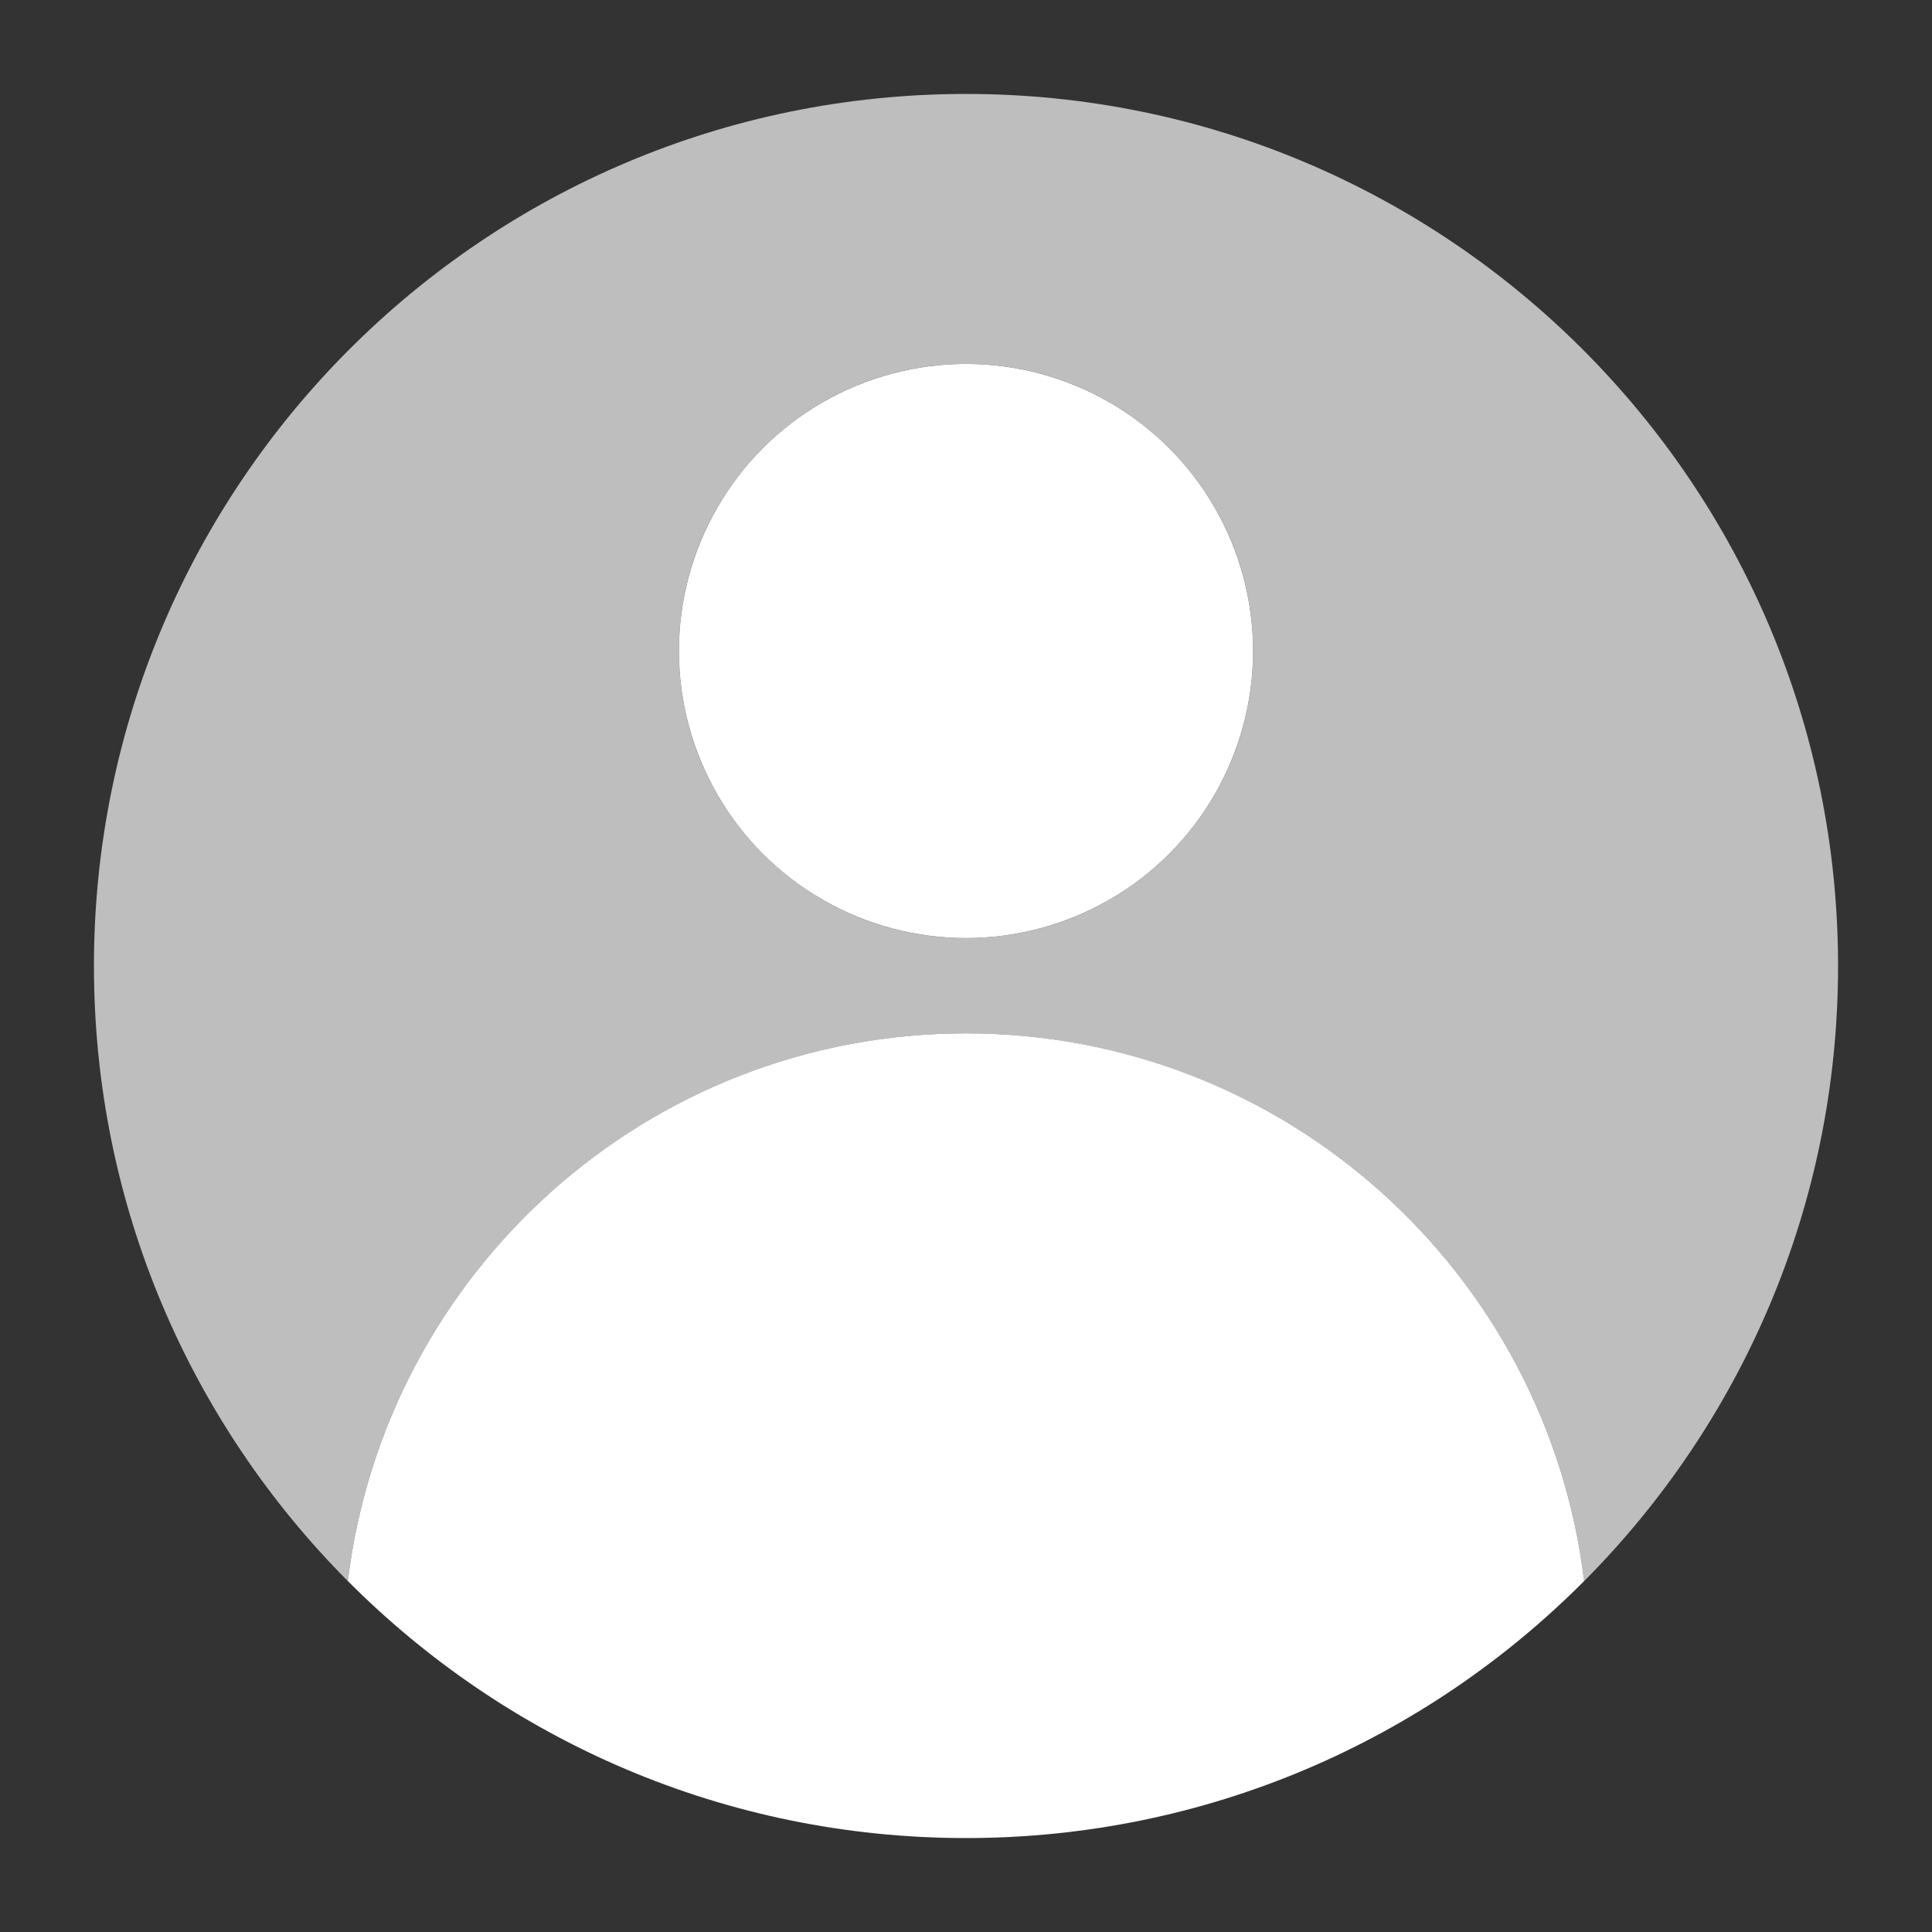
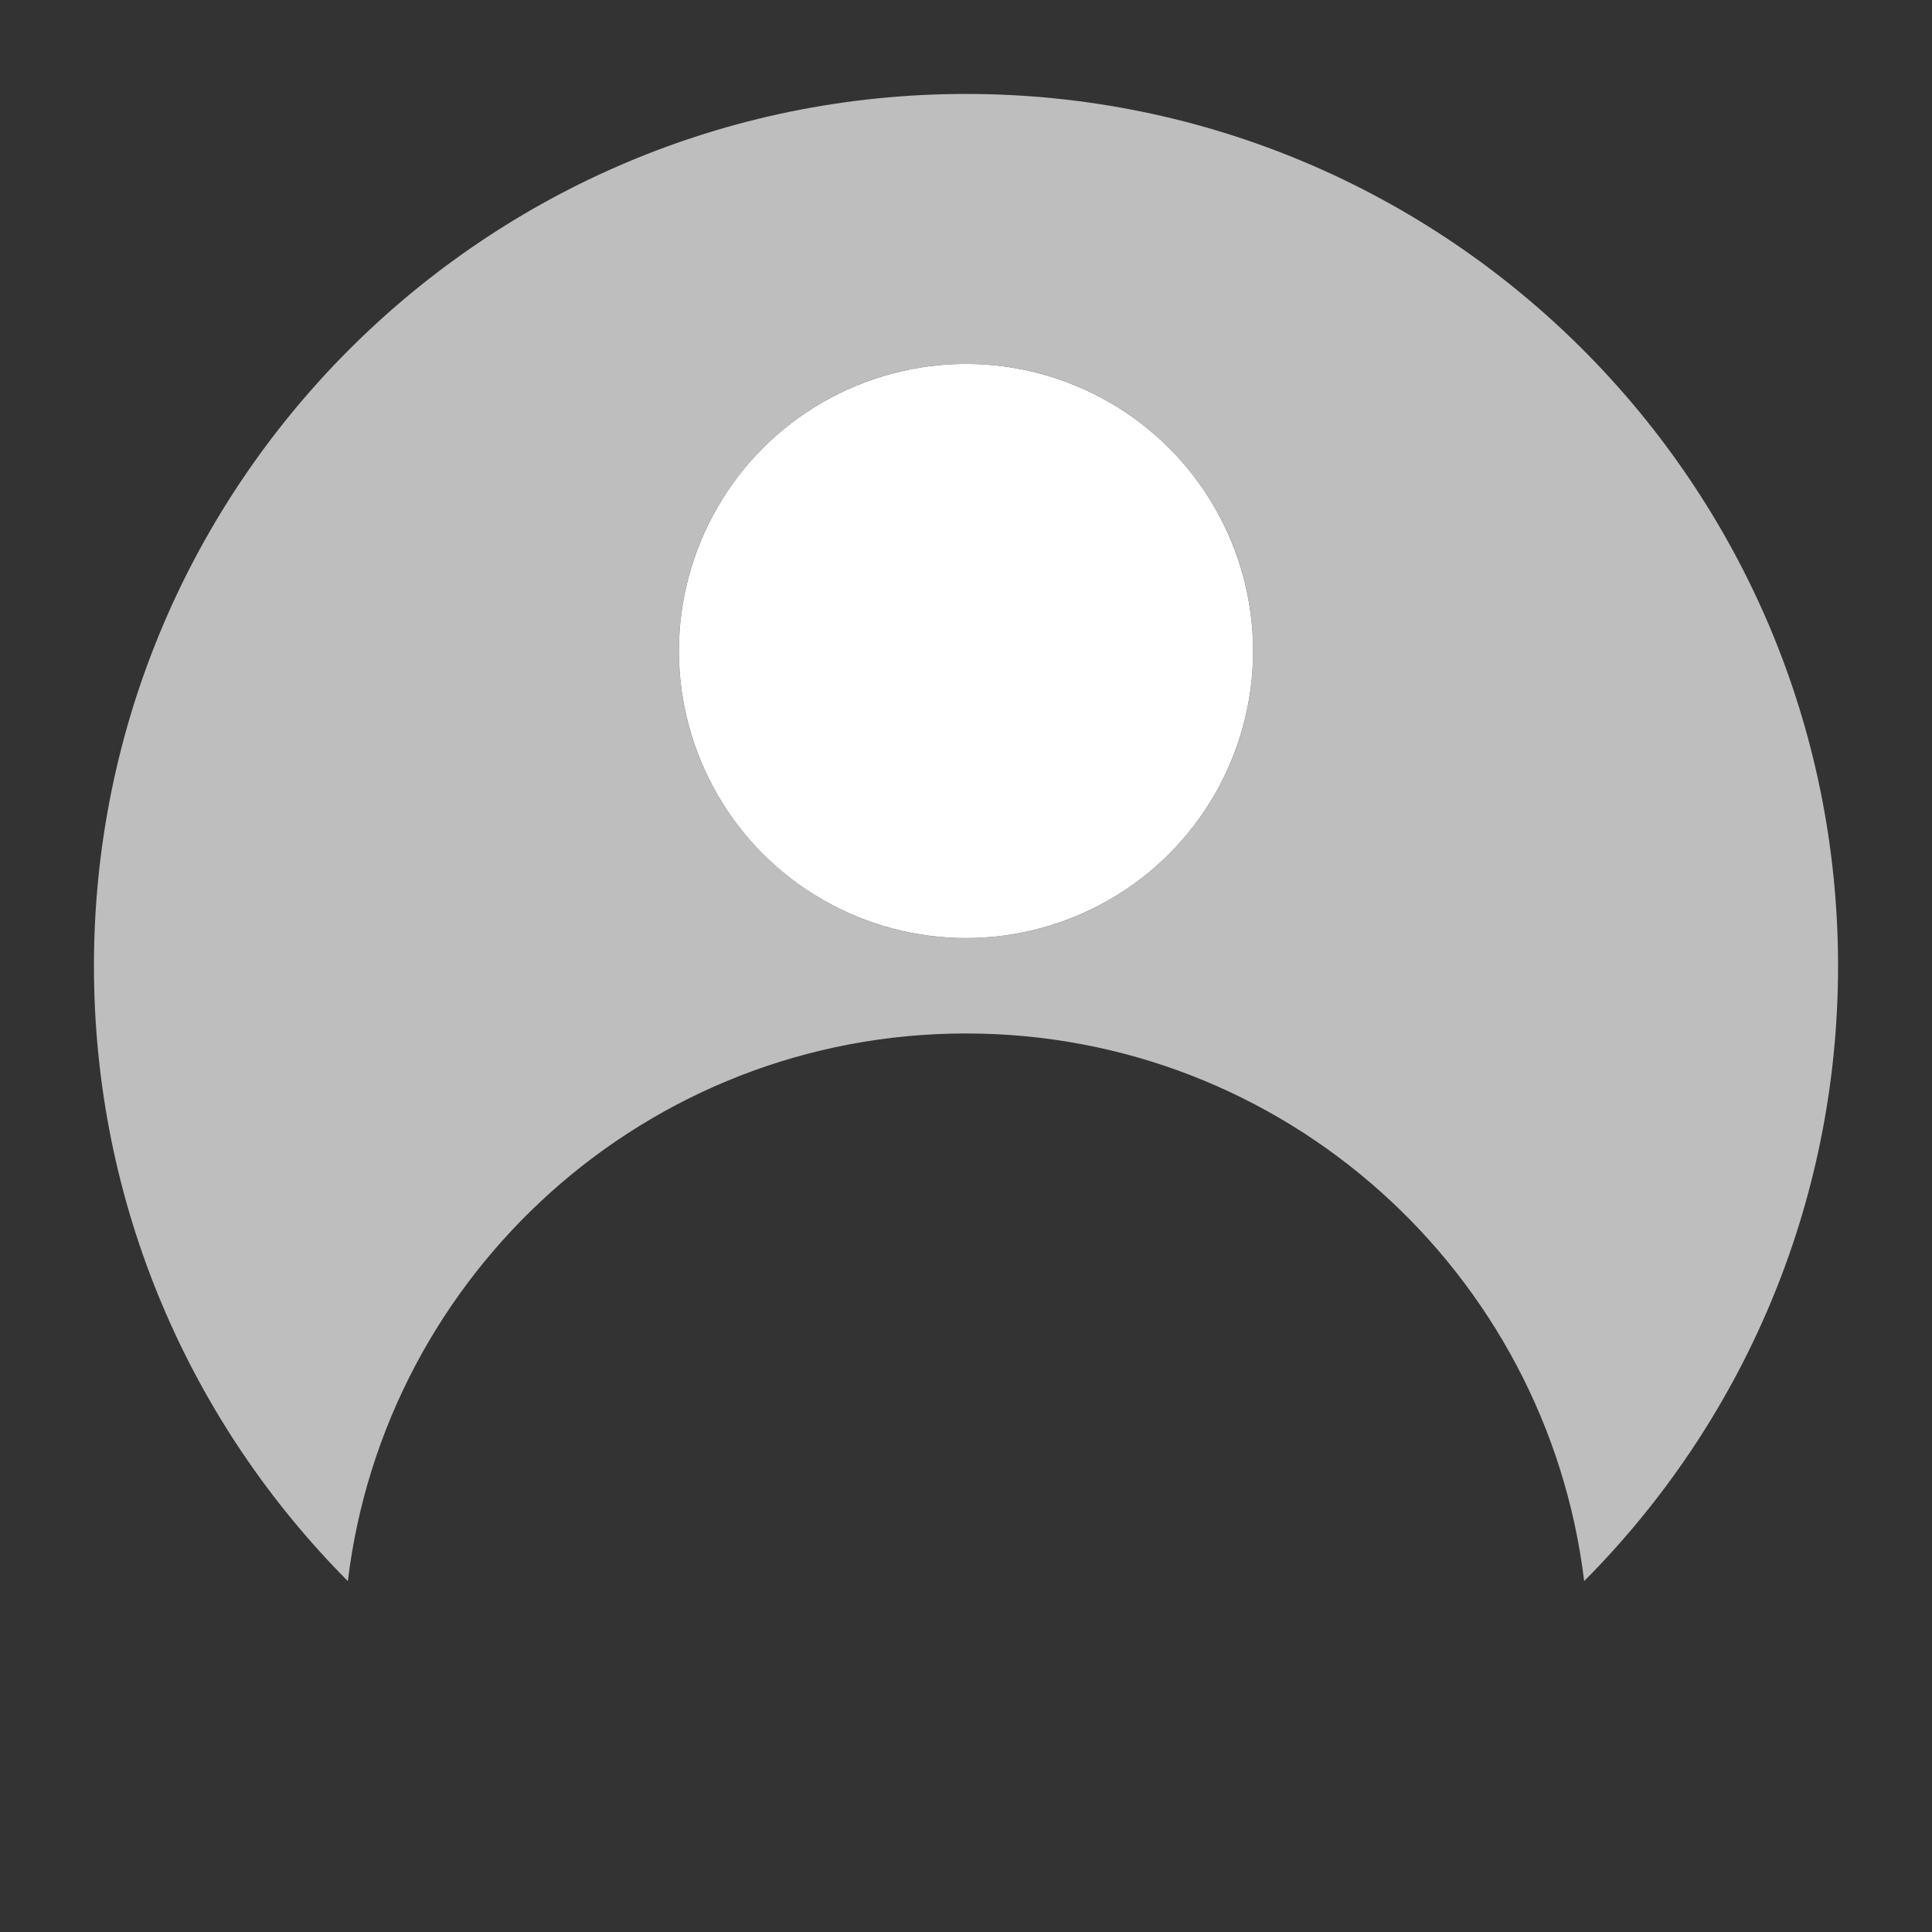
<svg xmlns="http://www.w3.org/2000/svg" id="a" viewBox="0 0 24 24">
  <rect x="0" y="0" width="24" height="24" fill="#333333" stroke="none" />
  <defs>
    <style>.b{fill:#bebebe;}.b,.c{stroke-width:0px;}.c{fill:#fff;}</style>
  </defs>
  <path class="b" d="M12,12.838c3.957,0,7.215,2.971,7.679,6.803,1.949-1.959,3.154-4.659,3.154-7.641,0-5.983-4.85-10.833-10.833-10.833S1.167,6.017,1.167,12c0,2.982,1.205,5.682,3.154,7.641.464-3.832,3.722-6.803,7.679-6.803ZM12,4.521c1.969,0,3.566,1.597,3.566,3.566s-1.597,3.566-3.566,3.566-3.566-1.597-3.566-3.566,1.597-3.566,3.566-3.566Z" />
  <circle class="c" cx="12" cy="8.087" r="3.566" />
-   <path class="c" d="M12,22.833c3.001,0,5.717-1.221,7.679-3.193-.464-3.832-3.722-6.803-7.679-6.803s-7.215,2.971-7.679,6.803c1.962,1.972,4.678,3.193,7.679,3.193Z" />
</svg>